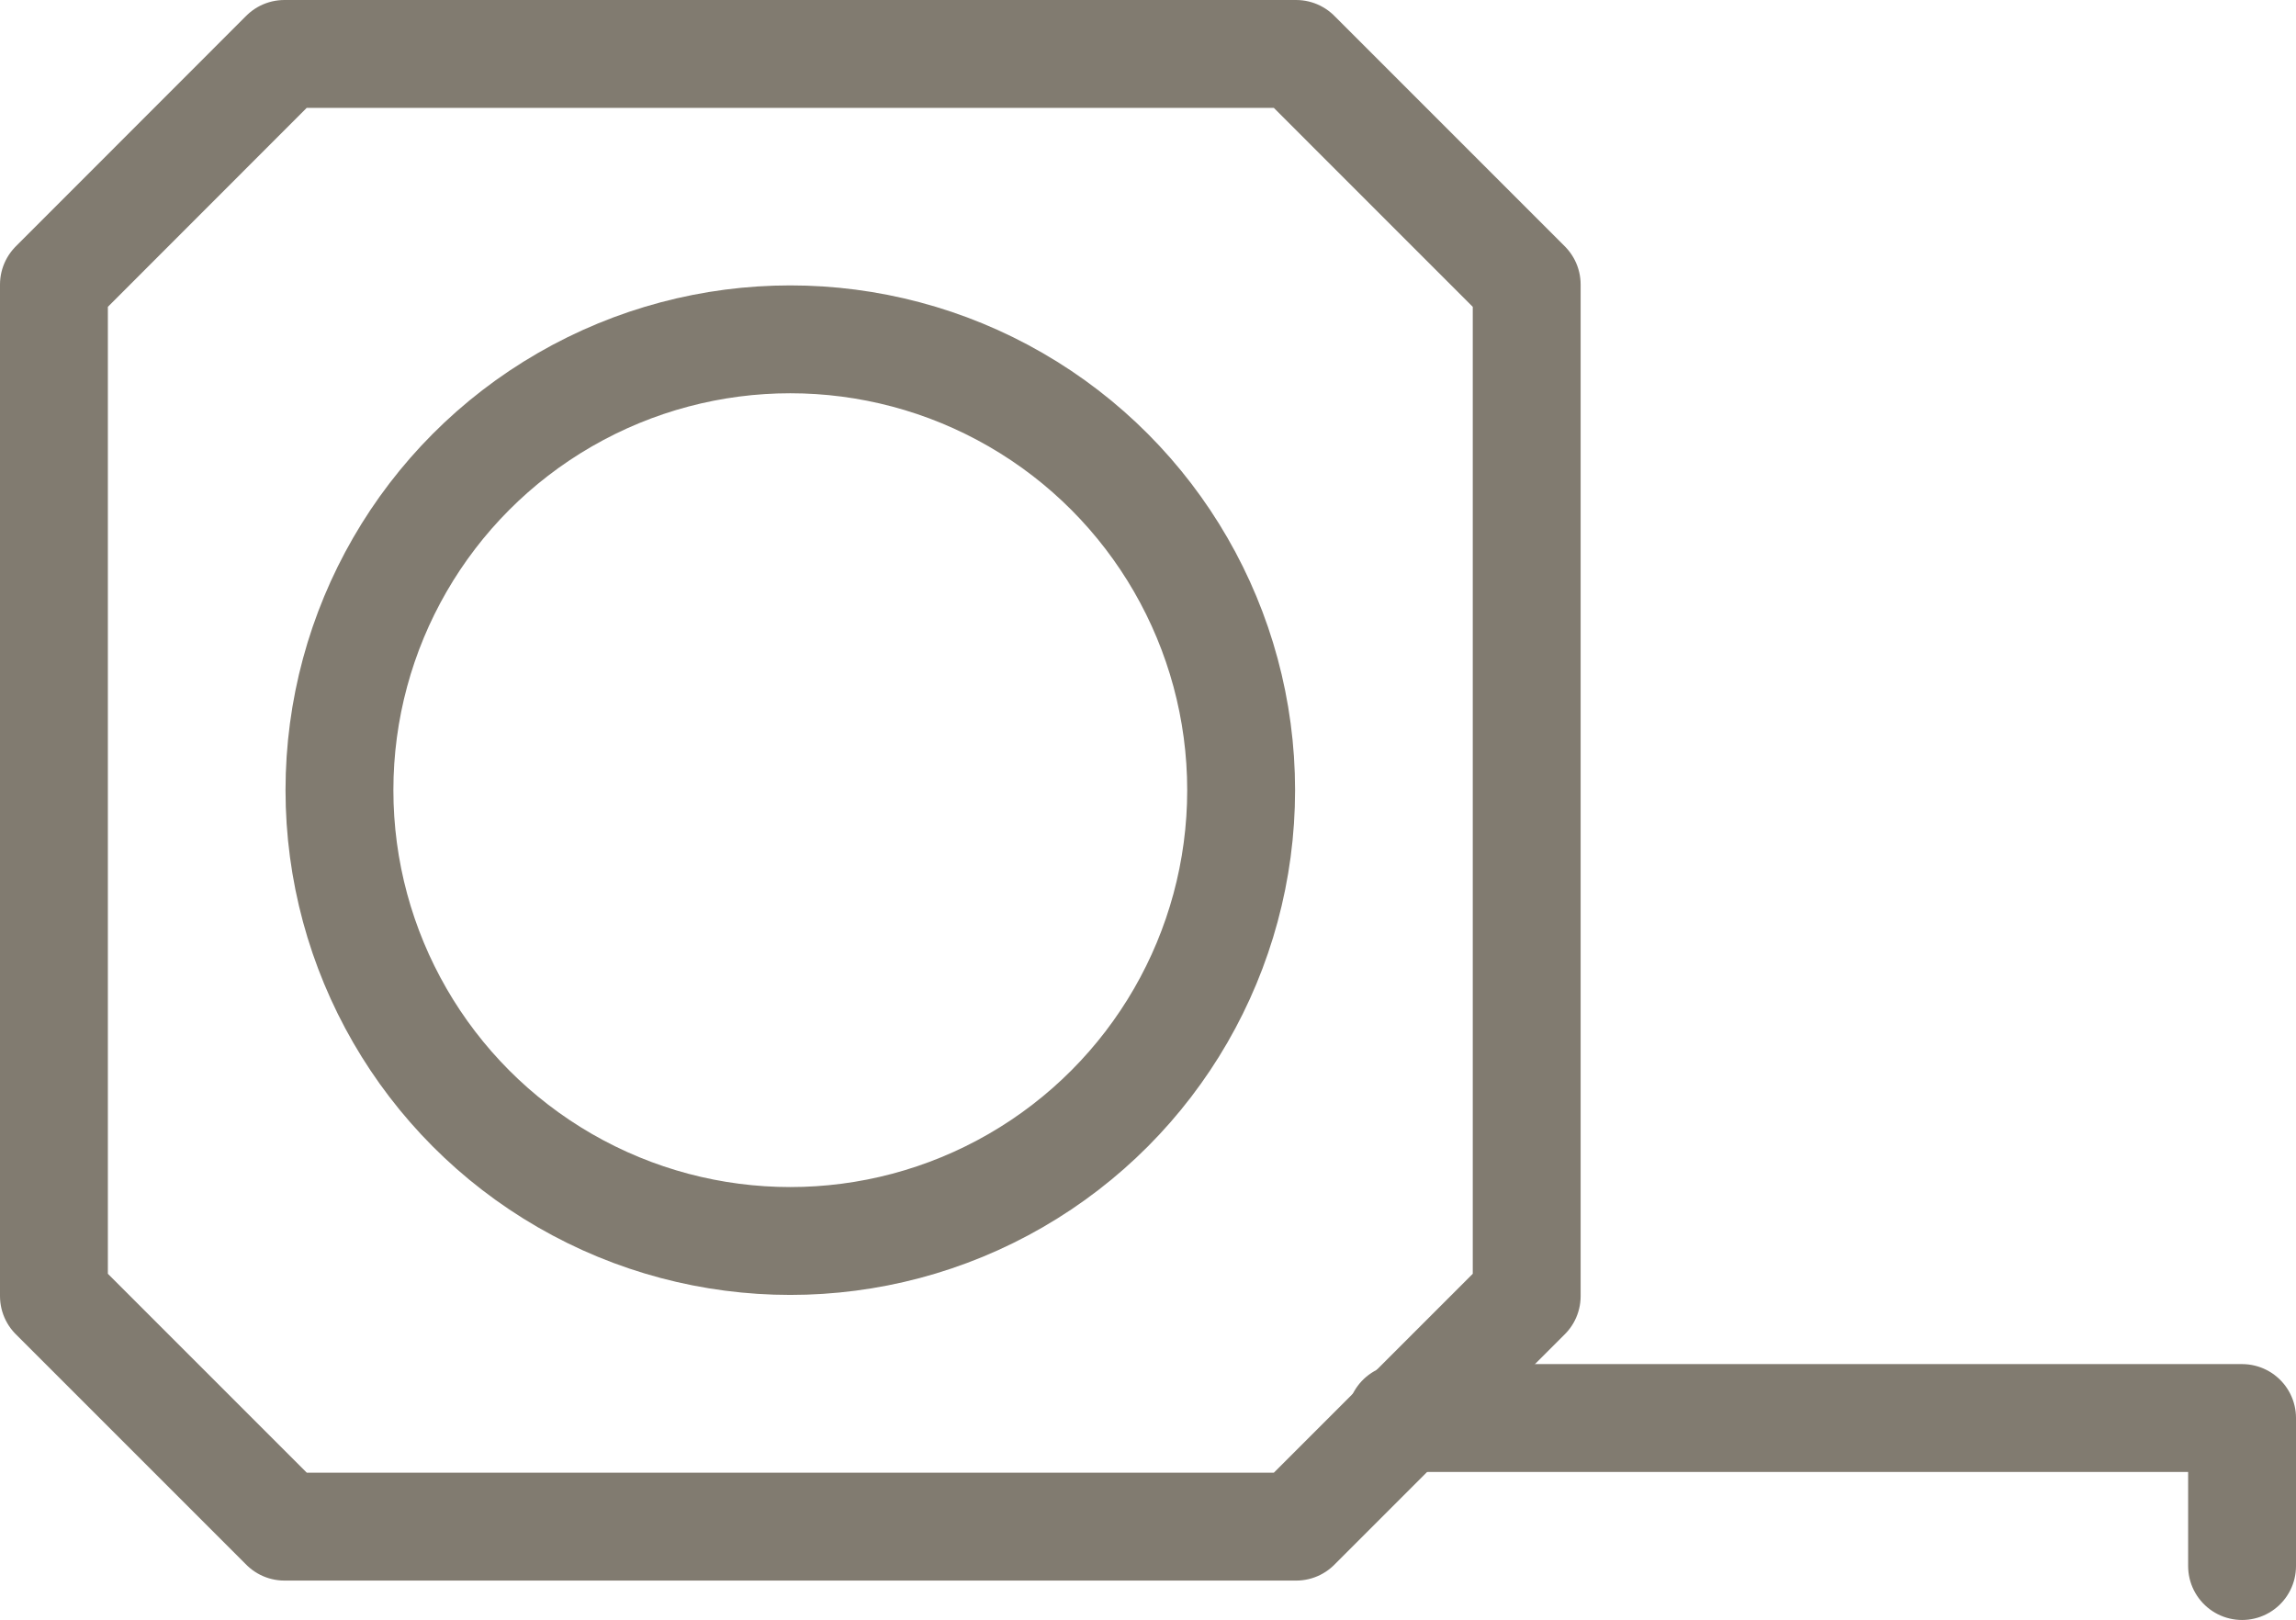
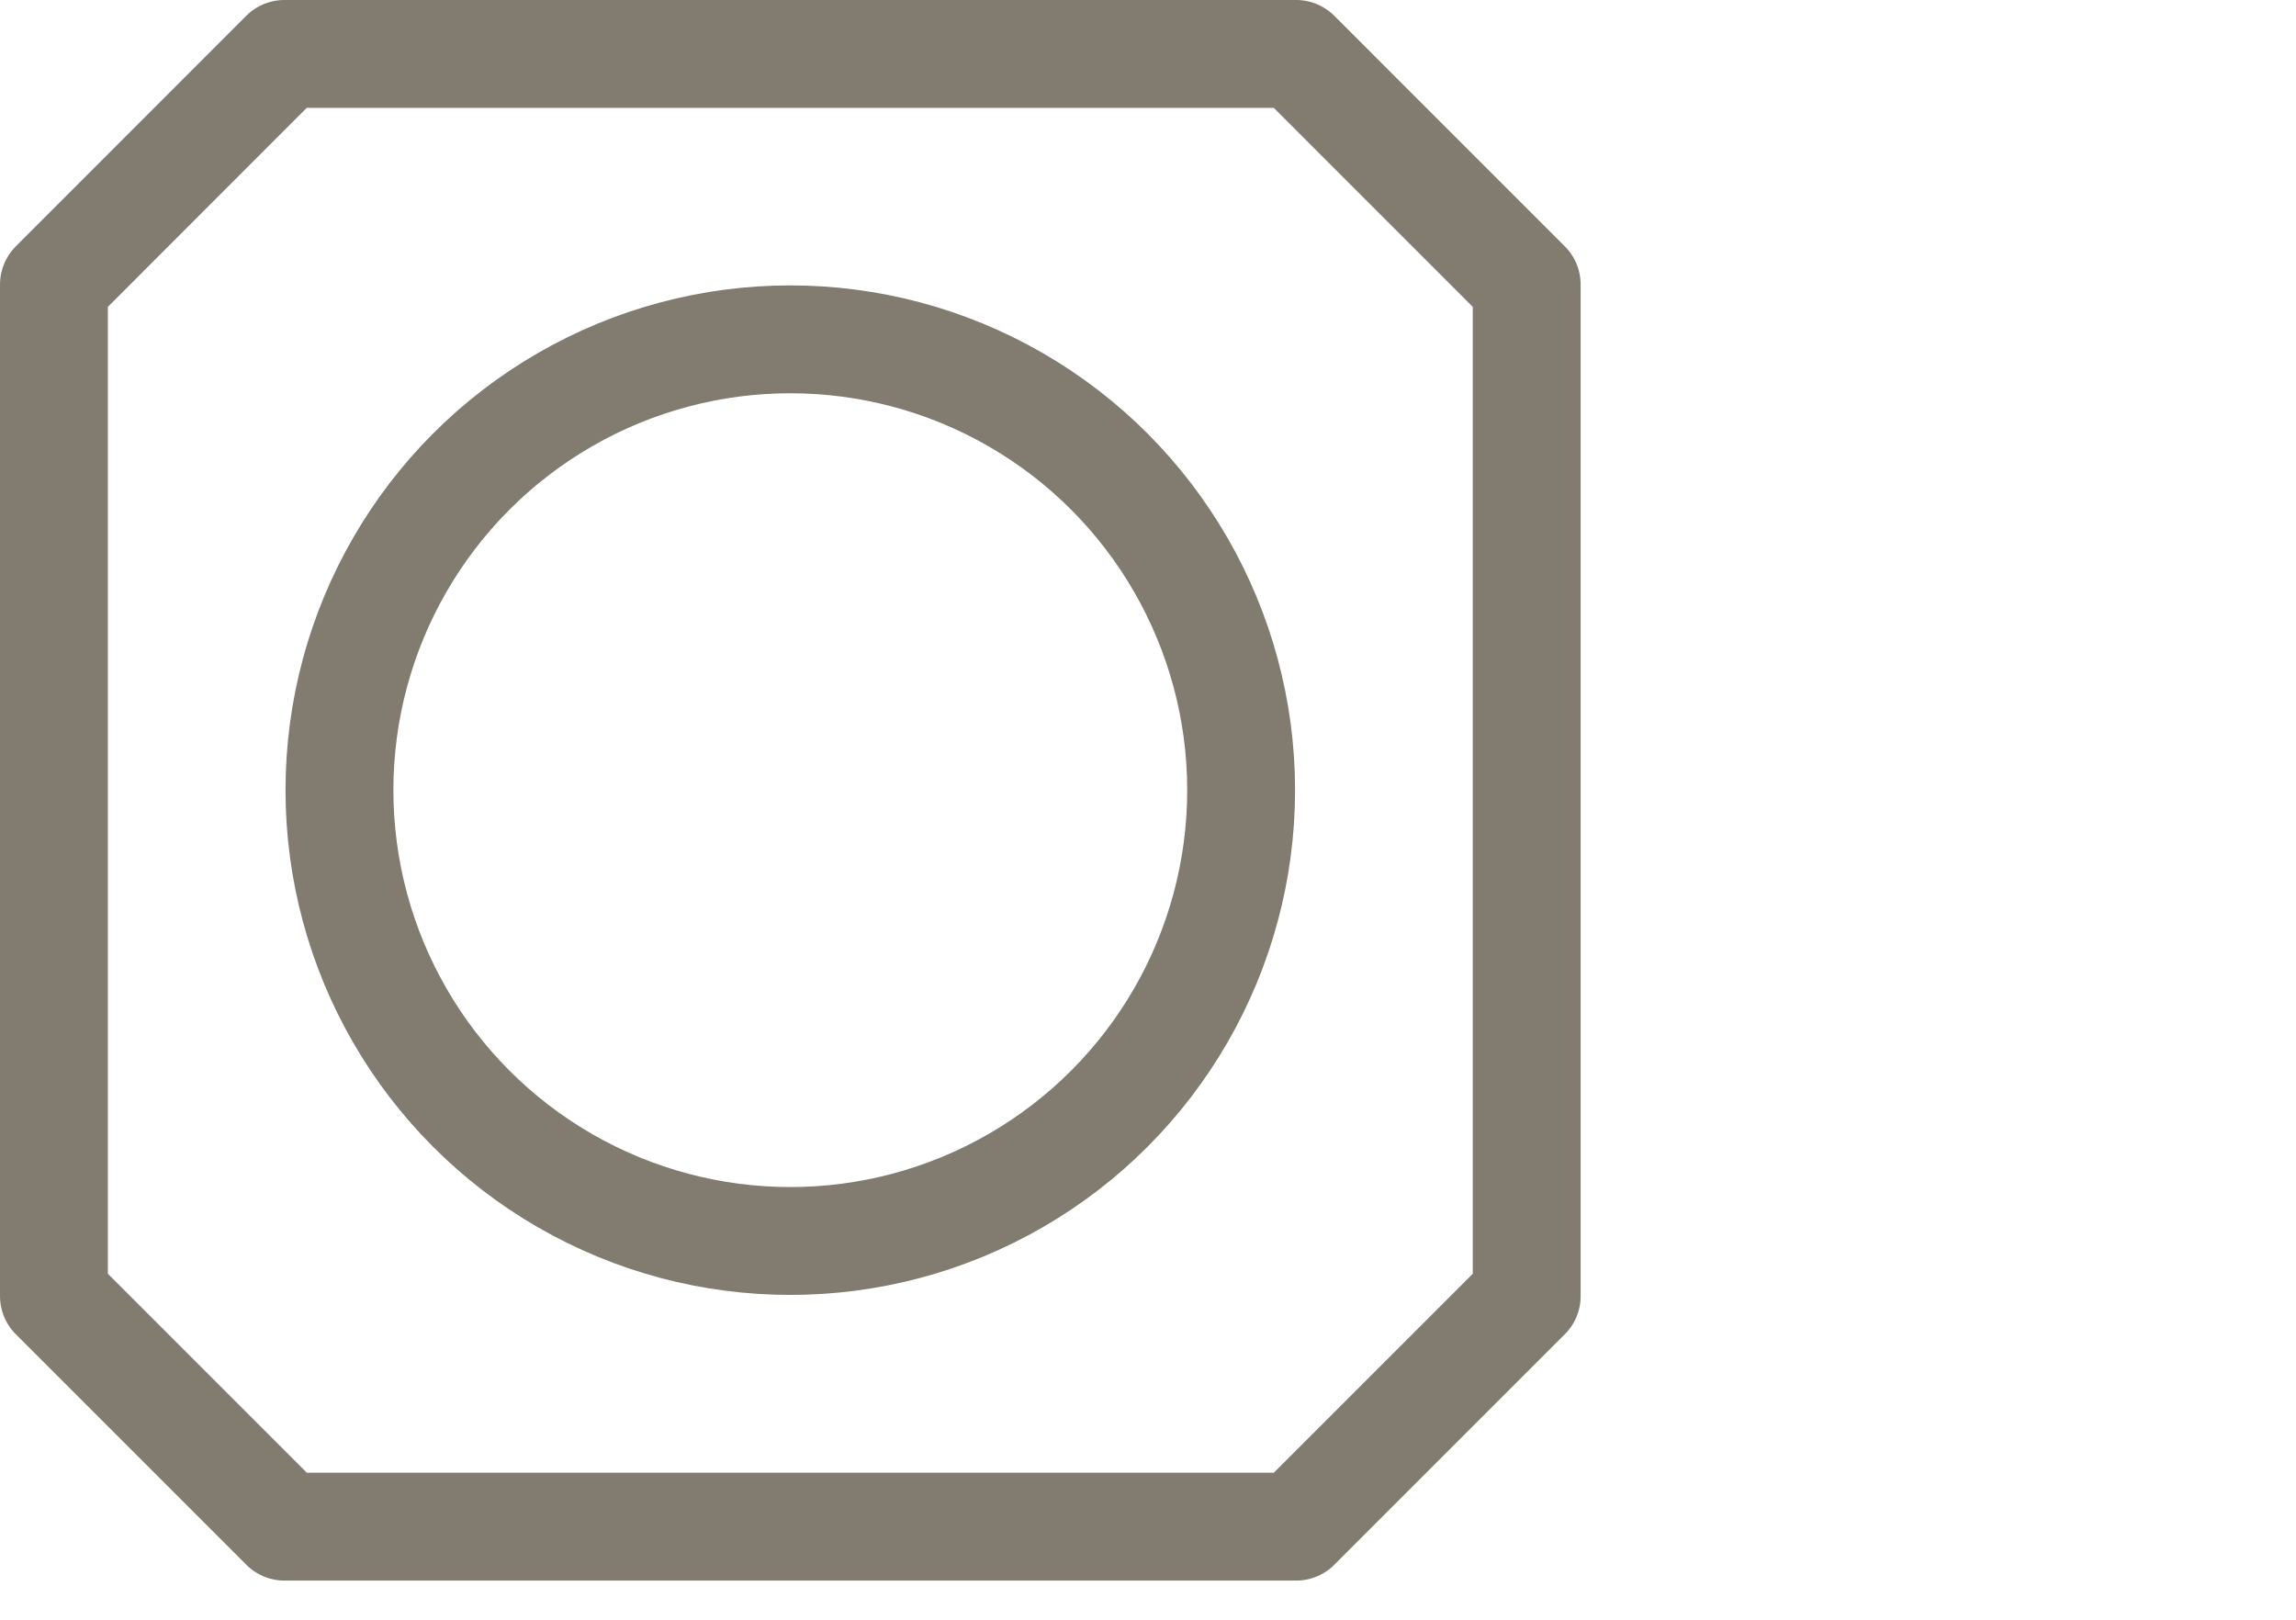
<svg xmlns="http://www.w3.org/2000/svg" version="1.1" id="Calque_1" x="0px" y="0px" viewBox="0 0 63.857 45.057" enable-background="new 0 0 63.857 45.057" xml:space="preserve">
  <path id="Tracé_61" fill="none" stroke="#817B70" stroke-width="3" stroke-linecap="round" stroke-linejoin="round" d="M36.049,1.5  H7.909L1.5,7.913v28.136l6.412,6.412h28.137l6.412-6.412V7.913L36.049,1.5z" />
-   <path id="Tracé_62" fill="none" stroke="#817B70" stroke-width="3" stroke-linecap="round" stroke-linejoin="round" d="  M38.965,39.44h23.392v4.117" />
  <circle id="Ellipse_50" fill="none" stroke="#817B70" stroke-width="3" stroke-linecap="round" stroke-linejoin="round" stroke-miterlimit="4" cx="21.98" cy="21.977" r="12.539" />
</svg>